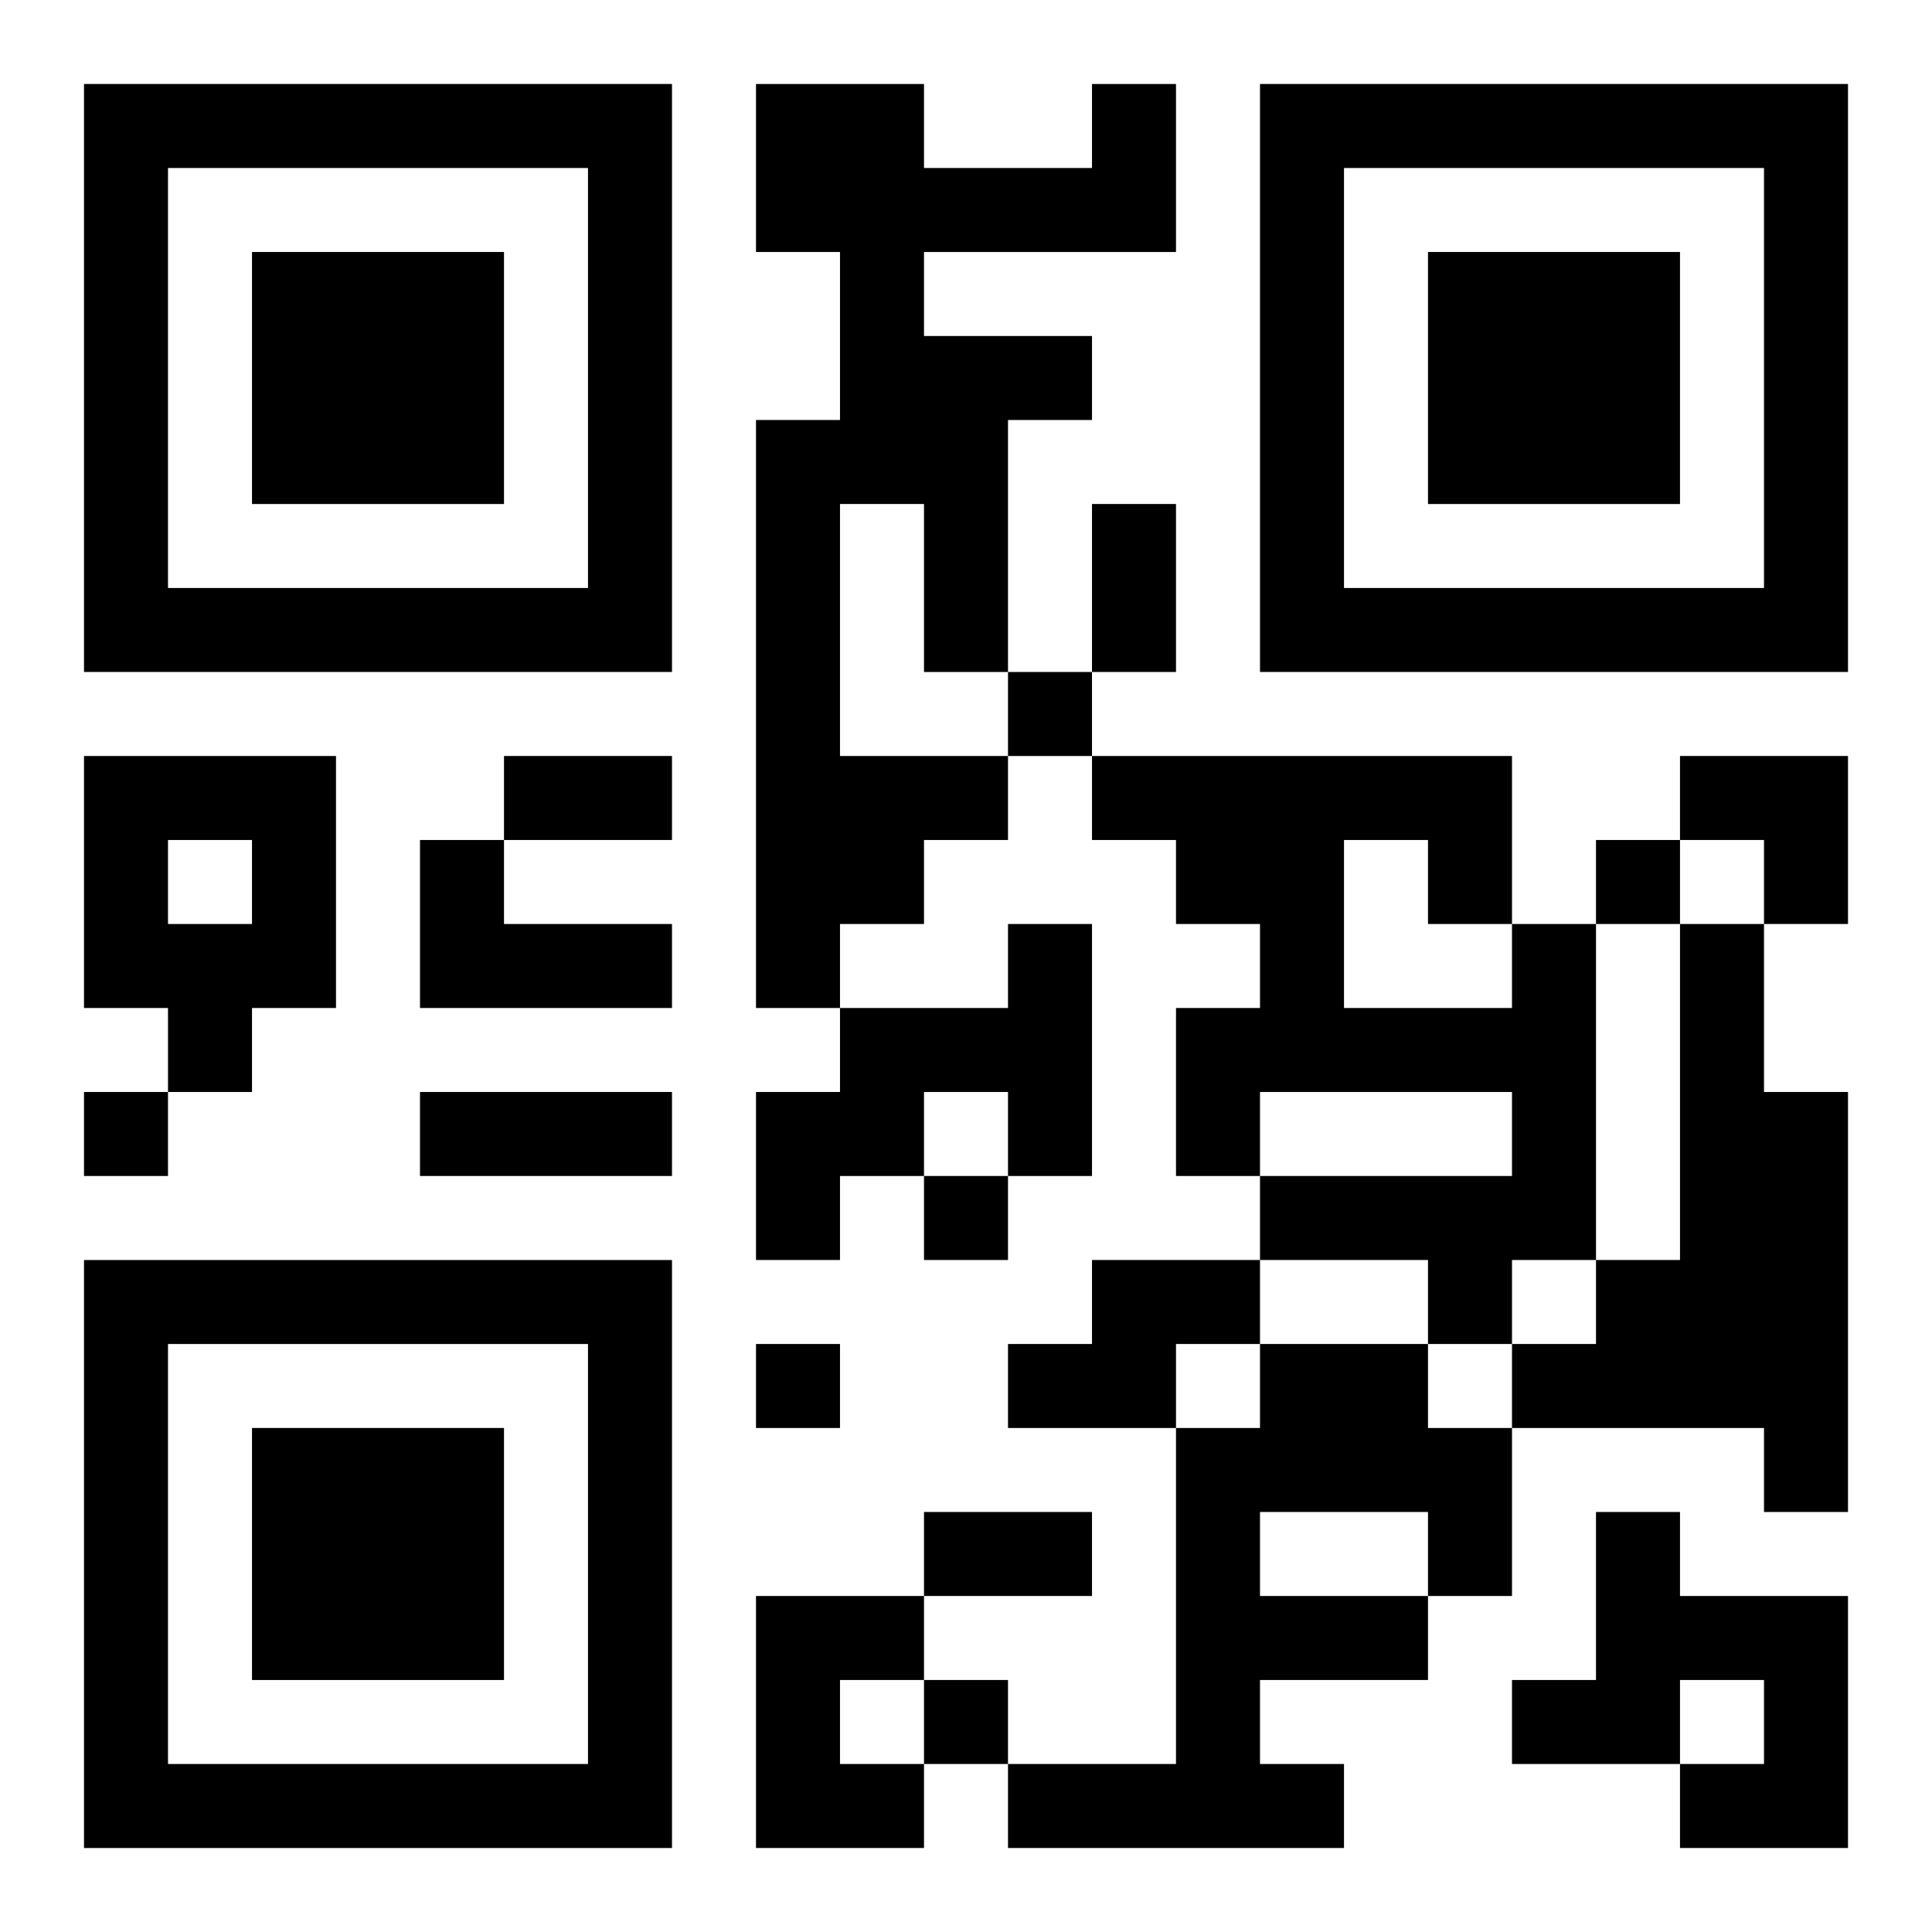
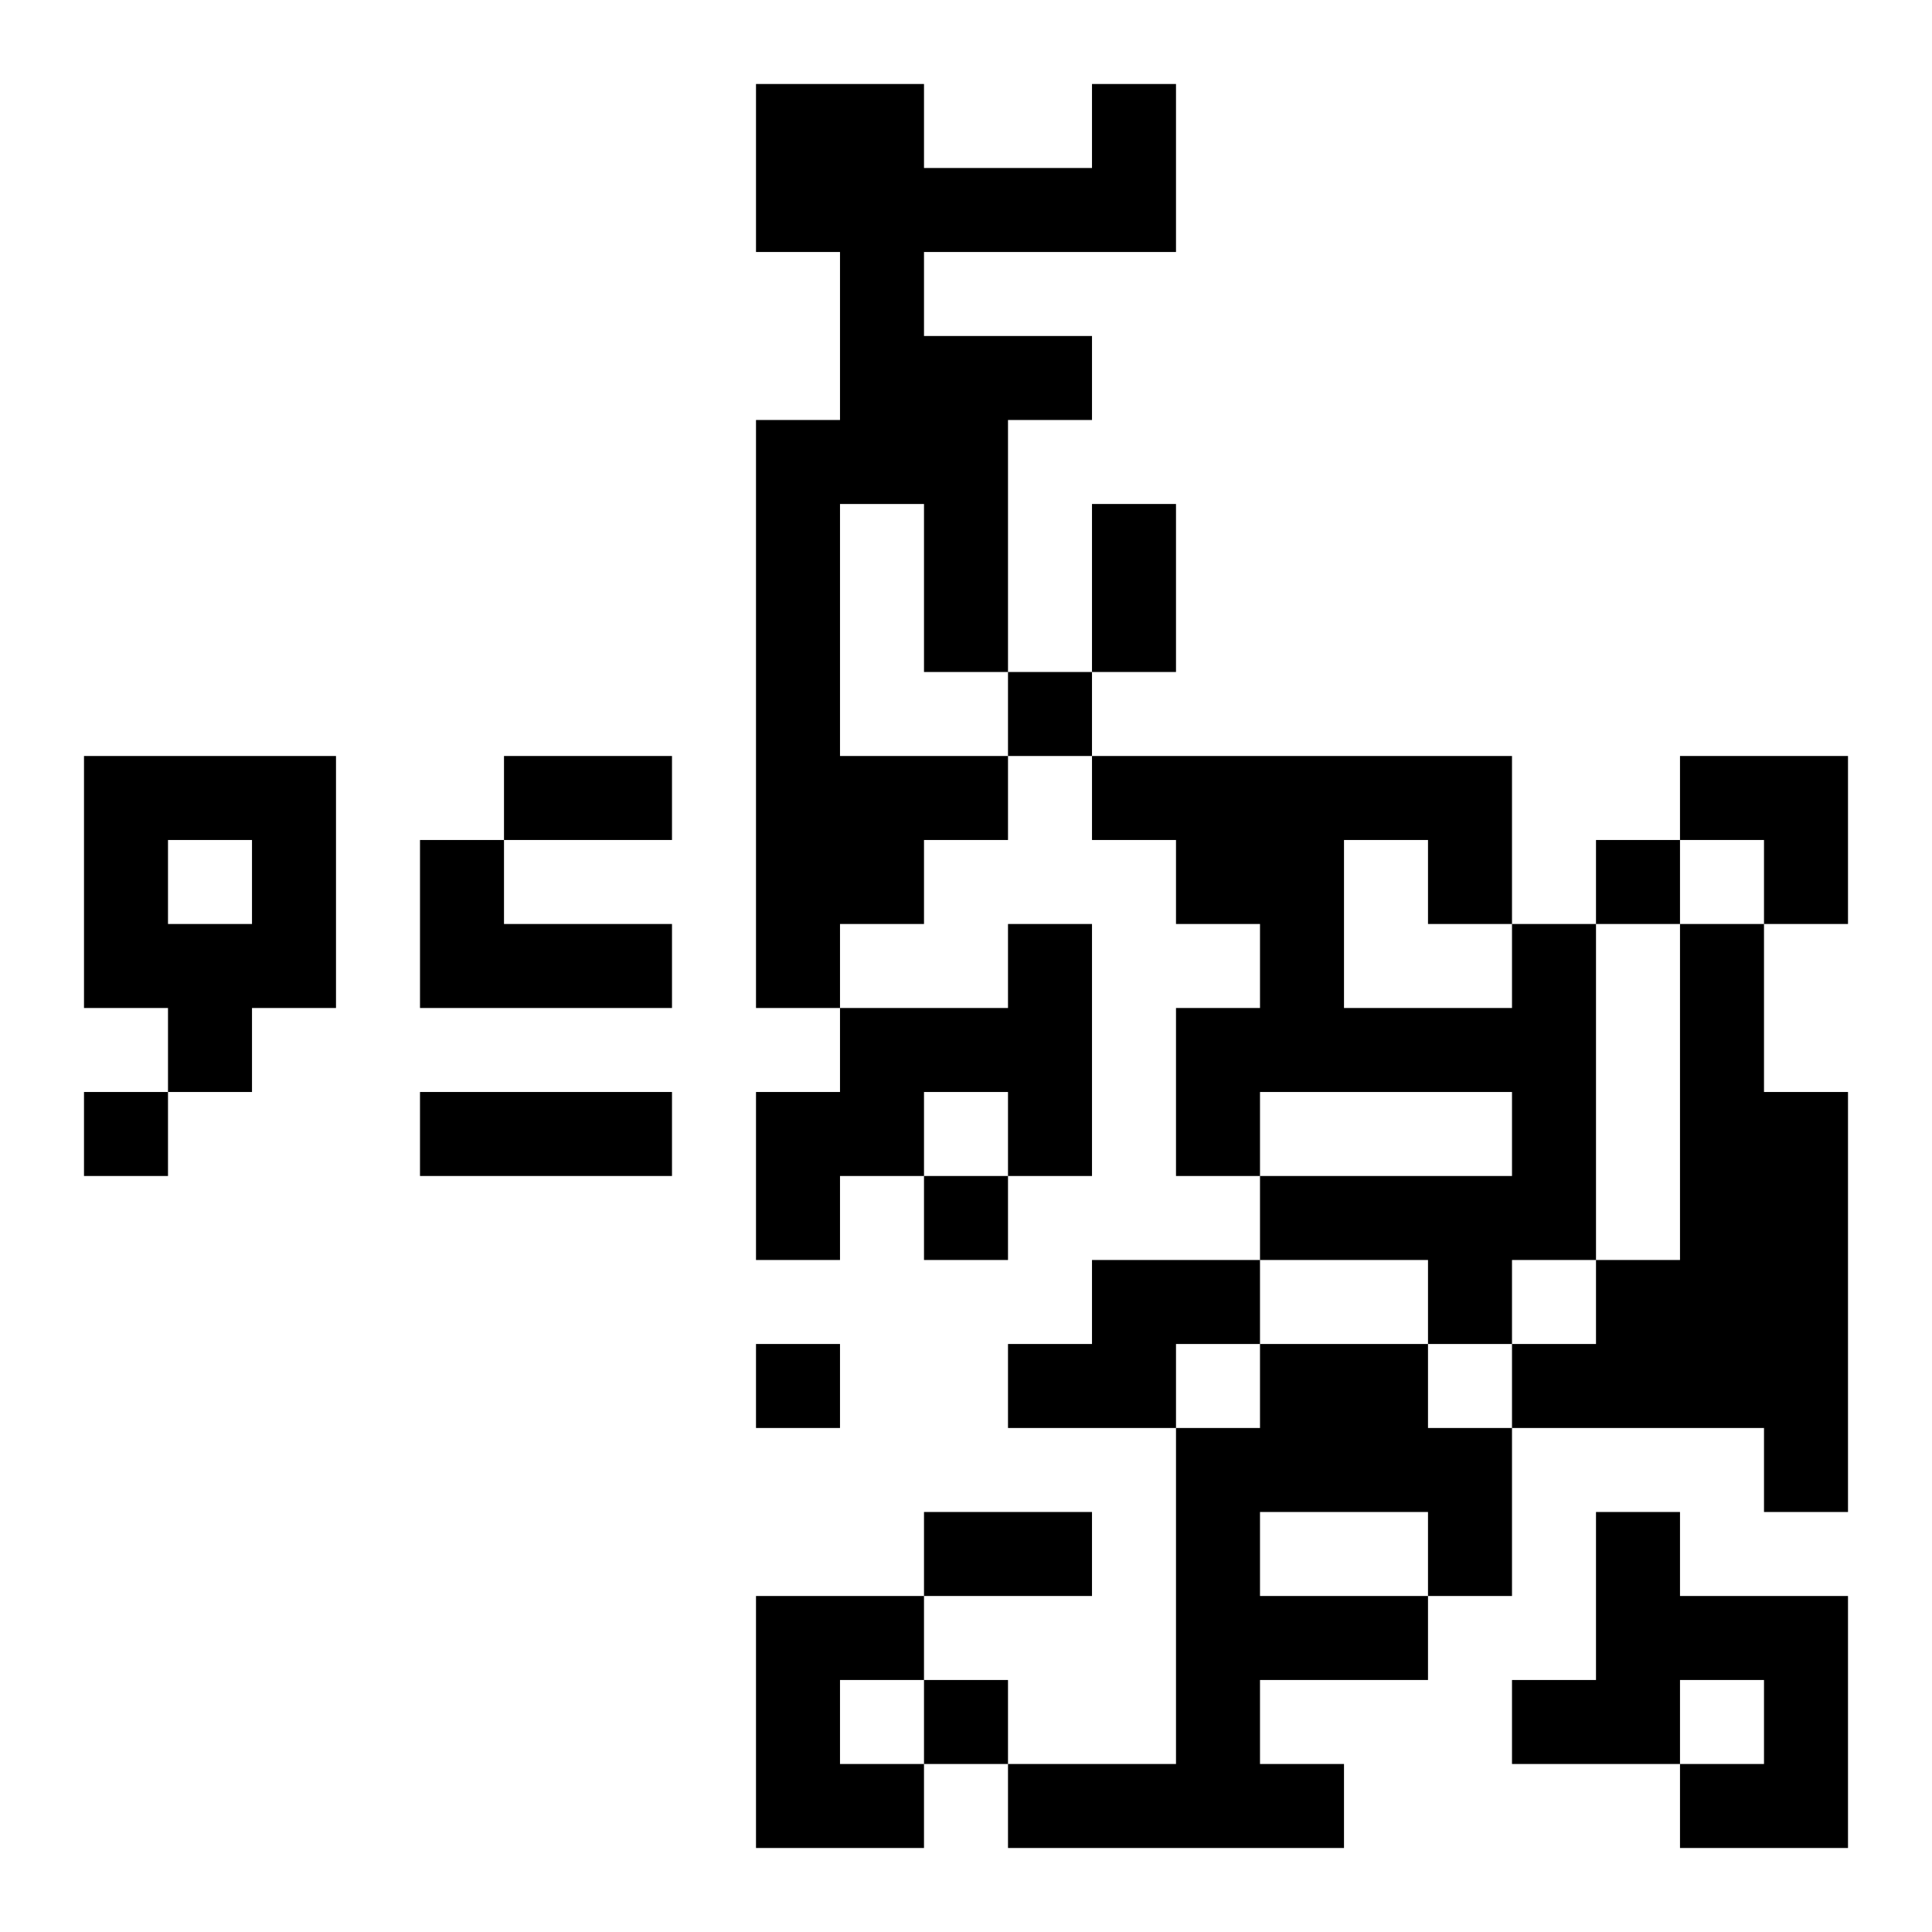
<svg xmlns="http://www.w3.org/2000/svg" xmlns:xlink="http://www.w3.org/1999/xlink" width="250" height="250" baseProfile="full" version="1.1" viewBox="-1 -1 23 23">
  <symbol id="a">
-     <path d="m0 7v7h7v-7h-7zm1 1h5v5h-5v-5zm1 1v3h3v-3h-3z" />
-   </symbol>
+     </symbol>
  <use y="-7" xlink:href="#a" />
  <use y="7" xlink:href="#a" />
  <use x="14" y="-7" xlink:href="#a" />
  <path d="m12 0h1v2h-3v1h2v1h-1v3h-1v-2h-1v3h2v1h-1v1h-1v1h-1v-7h1v-2h-1v-2h2v1h2v-1m-12 8h3v3h-1v1h-1v-1h-1v-3m1 1v1h1v-1h-1m3 0h1v1h2v1h-3v-2m7 1h1v3h-1v-1h-1v1h-1v1h-1v-2h1v-1h2v-1m6 0h1v4h-1v1h-1v-1h-2v-1h3v-1h-3v1h-1v-2h1v-1h-1v-1h-1v-1h5v2m-2-1v2h2v-1h-1v-1h-1m4 1h1v2h1v5h-1v-1h-3v-1h1v-1h1v-4m-7 4h2v1h-1v1h-2v-1h1v-1m2 1h2v1h1v2h-1v1h-2v1h1v1h-4v-1h2v-4h1v-1m0 2v1h2v-1h-2m4 0h1v1h2v3h-2v-1h1v-1h-1v1h-2v-1h1v-2m-10 1h2v1h-1v1h1v1h-2v-3m3-11v1h1v-1h-1m7 2v1h1v-1h-1m-18 3v1h1v-1h-1m10 1v1h1v-1h-1m-2 2v1h1v-1h-1m2 4v1h1v-1h-1m2-14h1v2h-1v-2m-7 3h2v1h-2v-1m-1 4h3v1h-3v-1m6 5h2v1h-2v-1m9-9h2v2h-1v-1h-1z" />
</svg>